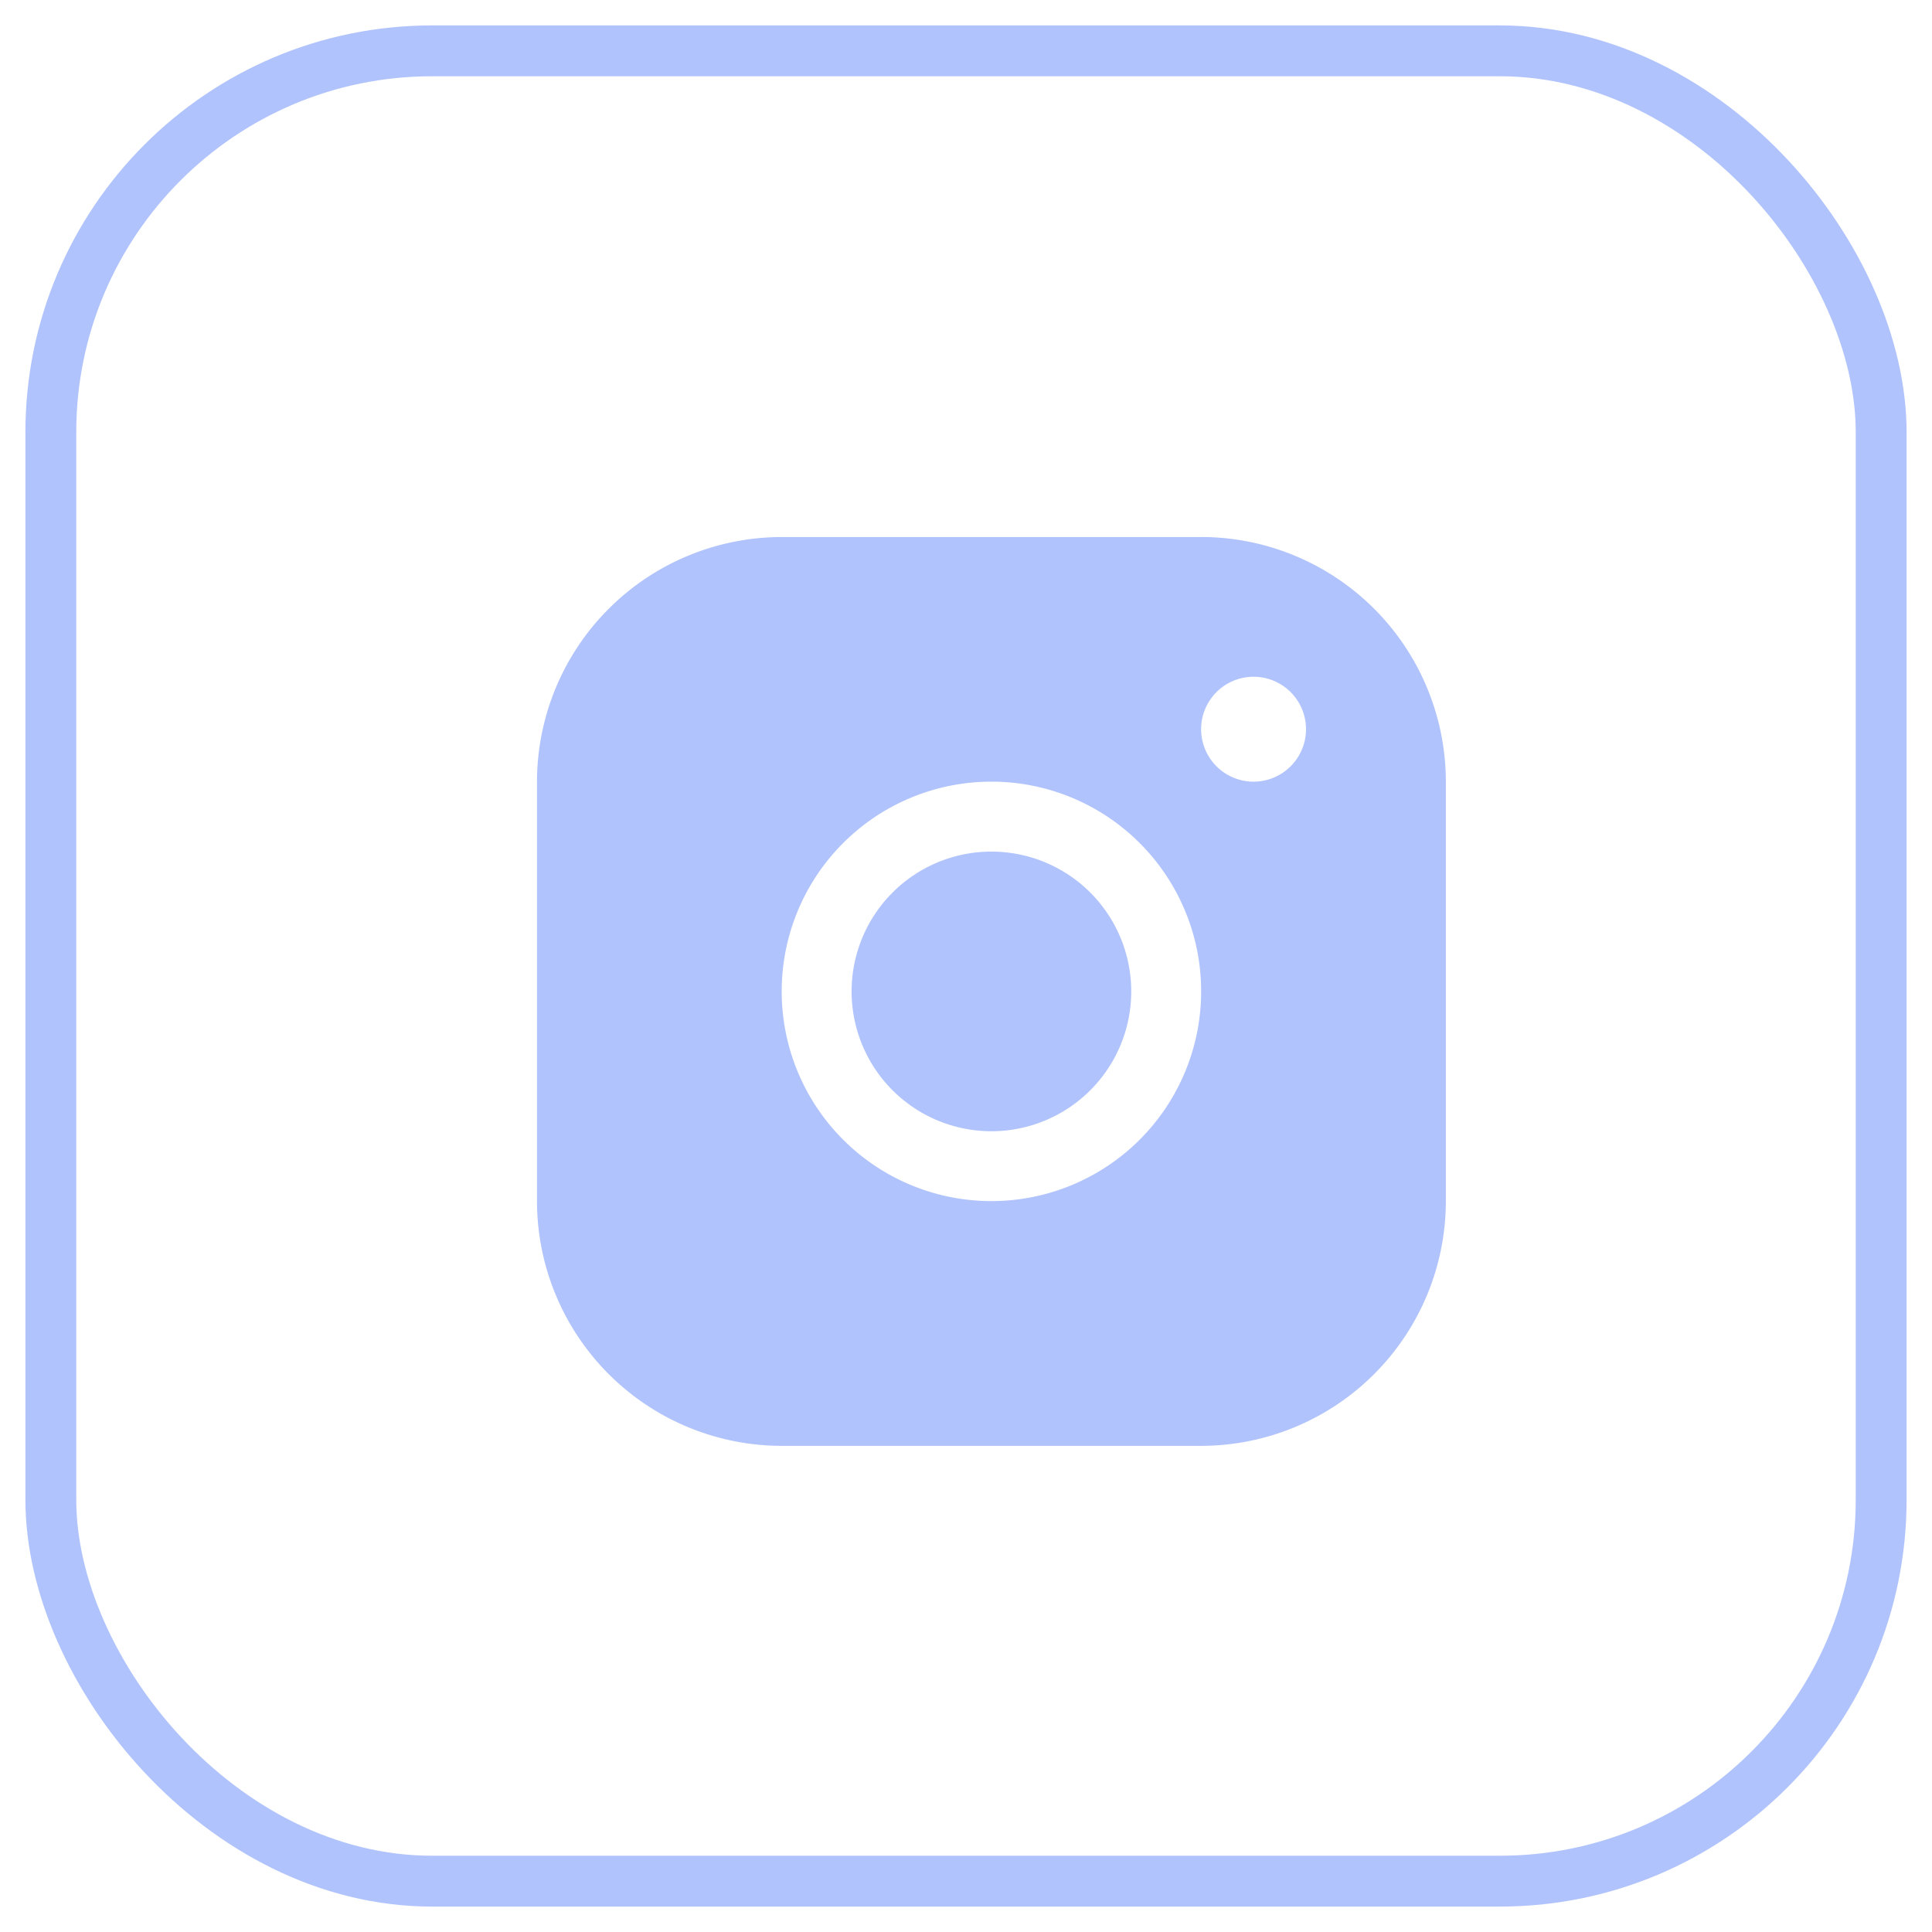
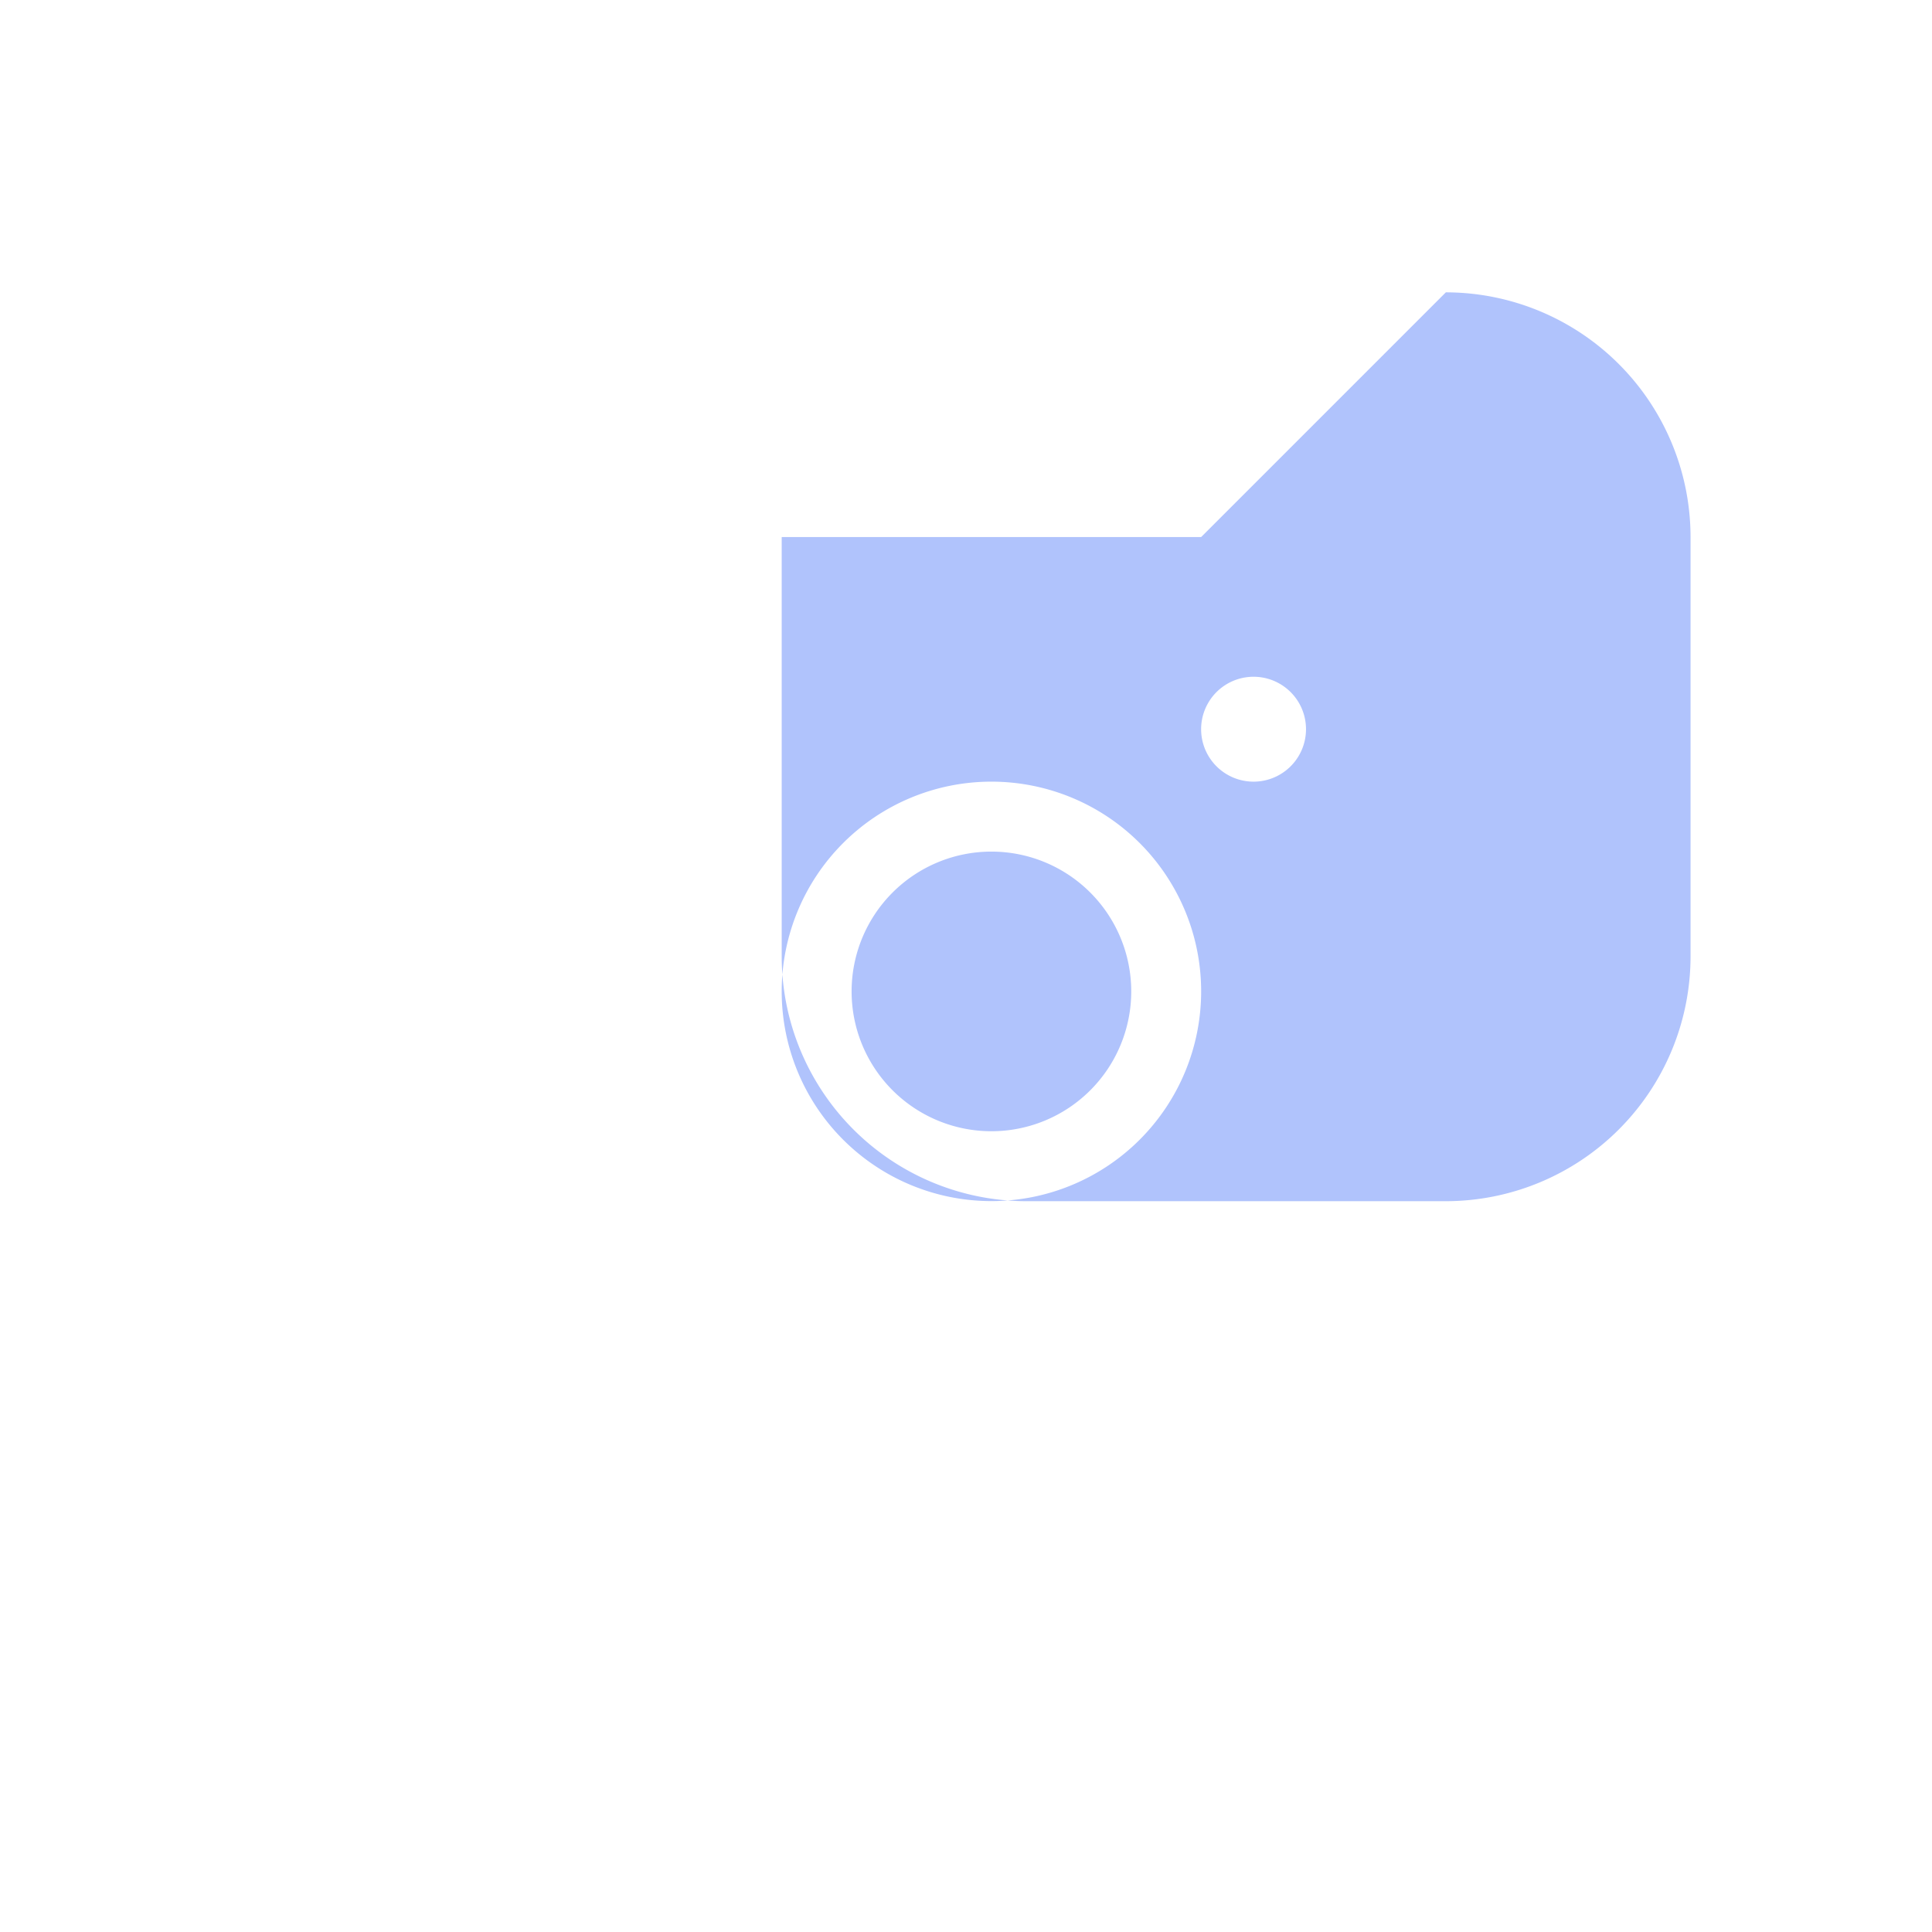
<svg xmlns="http://www.w3.org/2000/svg" width="38" height="38" fill="none">
-   <rect x="1" y="1" width="36" height="36" rx="7.5" stroke="#B0C3FC" />
-   <path d="M23.625 10.563h-8.25a4.817 4.817 0 0 0-4.813 4.812v8.25a4.817 4.817 0 0 0 4.813 4.813h8.25a4.817 4.817 0 0 0 4.813-4.813v-8.25a4.817 4.817 0 0 0-4.813-4.813ZM19.5 23.624a4.125 4.125 0 1 1 0-8.25 4.125 4.125 0 0 1 0 8.25Zm5.156-8.25a1.031 1.031 0 1 1 0-2.063 1.031 1.031 0 0 1 0 2.063ZM22.25 19.5a2.75 2.75 0 1 1-5.5 0 2.75 2.75 0 0 1 5.5 0Z" fill="#B0C3FC" />
+   <path d="M23.625 10.563h-8.25v8.25a4.817 4.817 0 0 0 4.813 4.813h8.25a4.817 4.817 0 0 0 4.813-4.813v-8.25a4.817 4.817 0 0 0-4.813-4.813ZM19.5 23.624a4.125 4.125 0 1 1 0-8.25 4.125 4.125 0 0 1 0 8.25Zm5.156-8.25a1.031 1.031 0 1 1 0-2.063 1.031 1.031 0 0 1 0 2.063ZM22.25 19.5a2.75 2.75 0 1 1-5.5 0 2.75 2.75 0 0 1 5.5 0Z" fill="#B0C3FC" />
</svg>